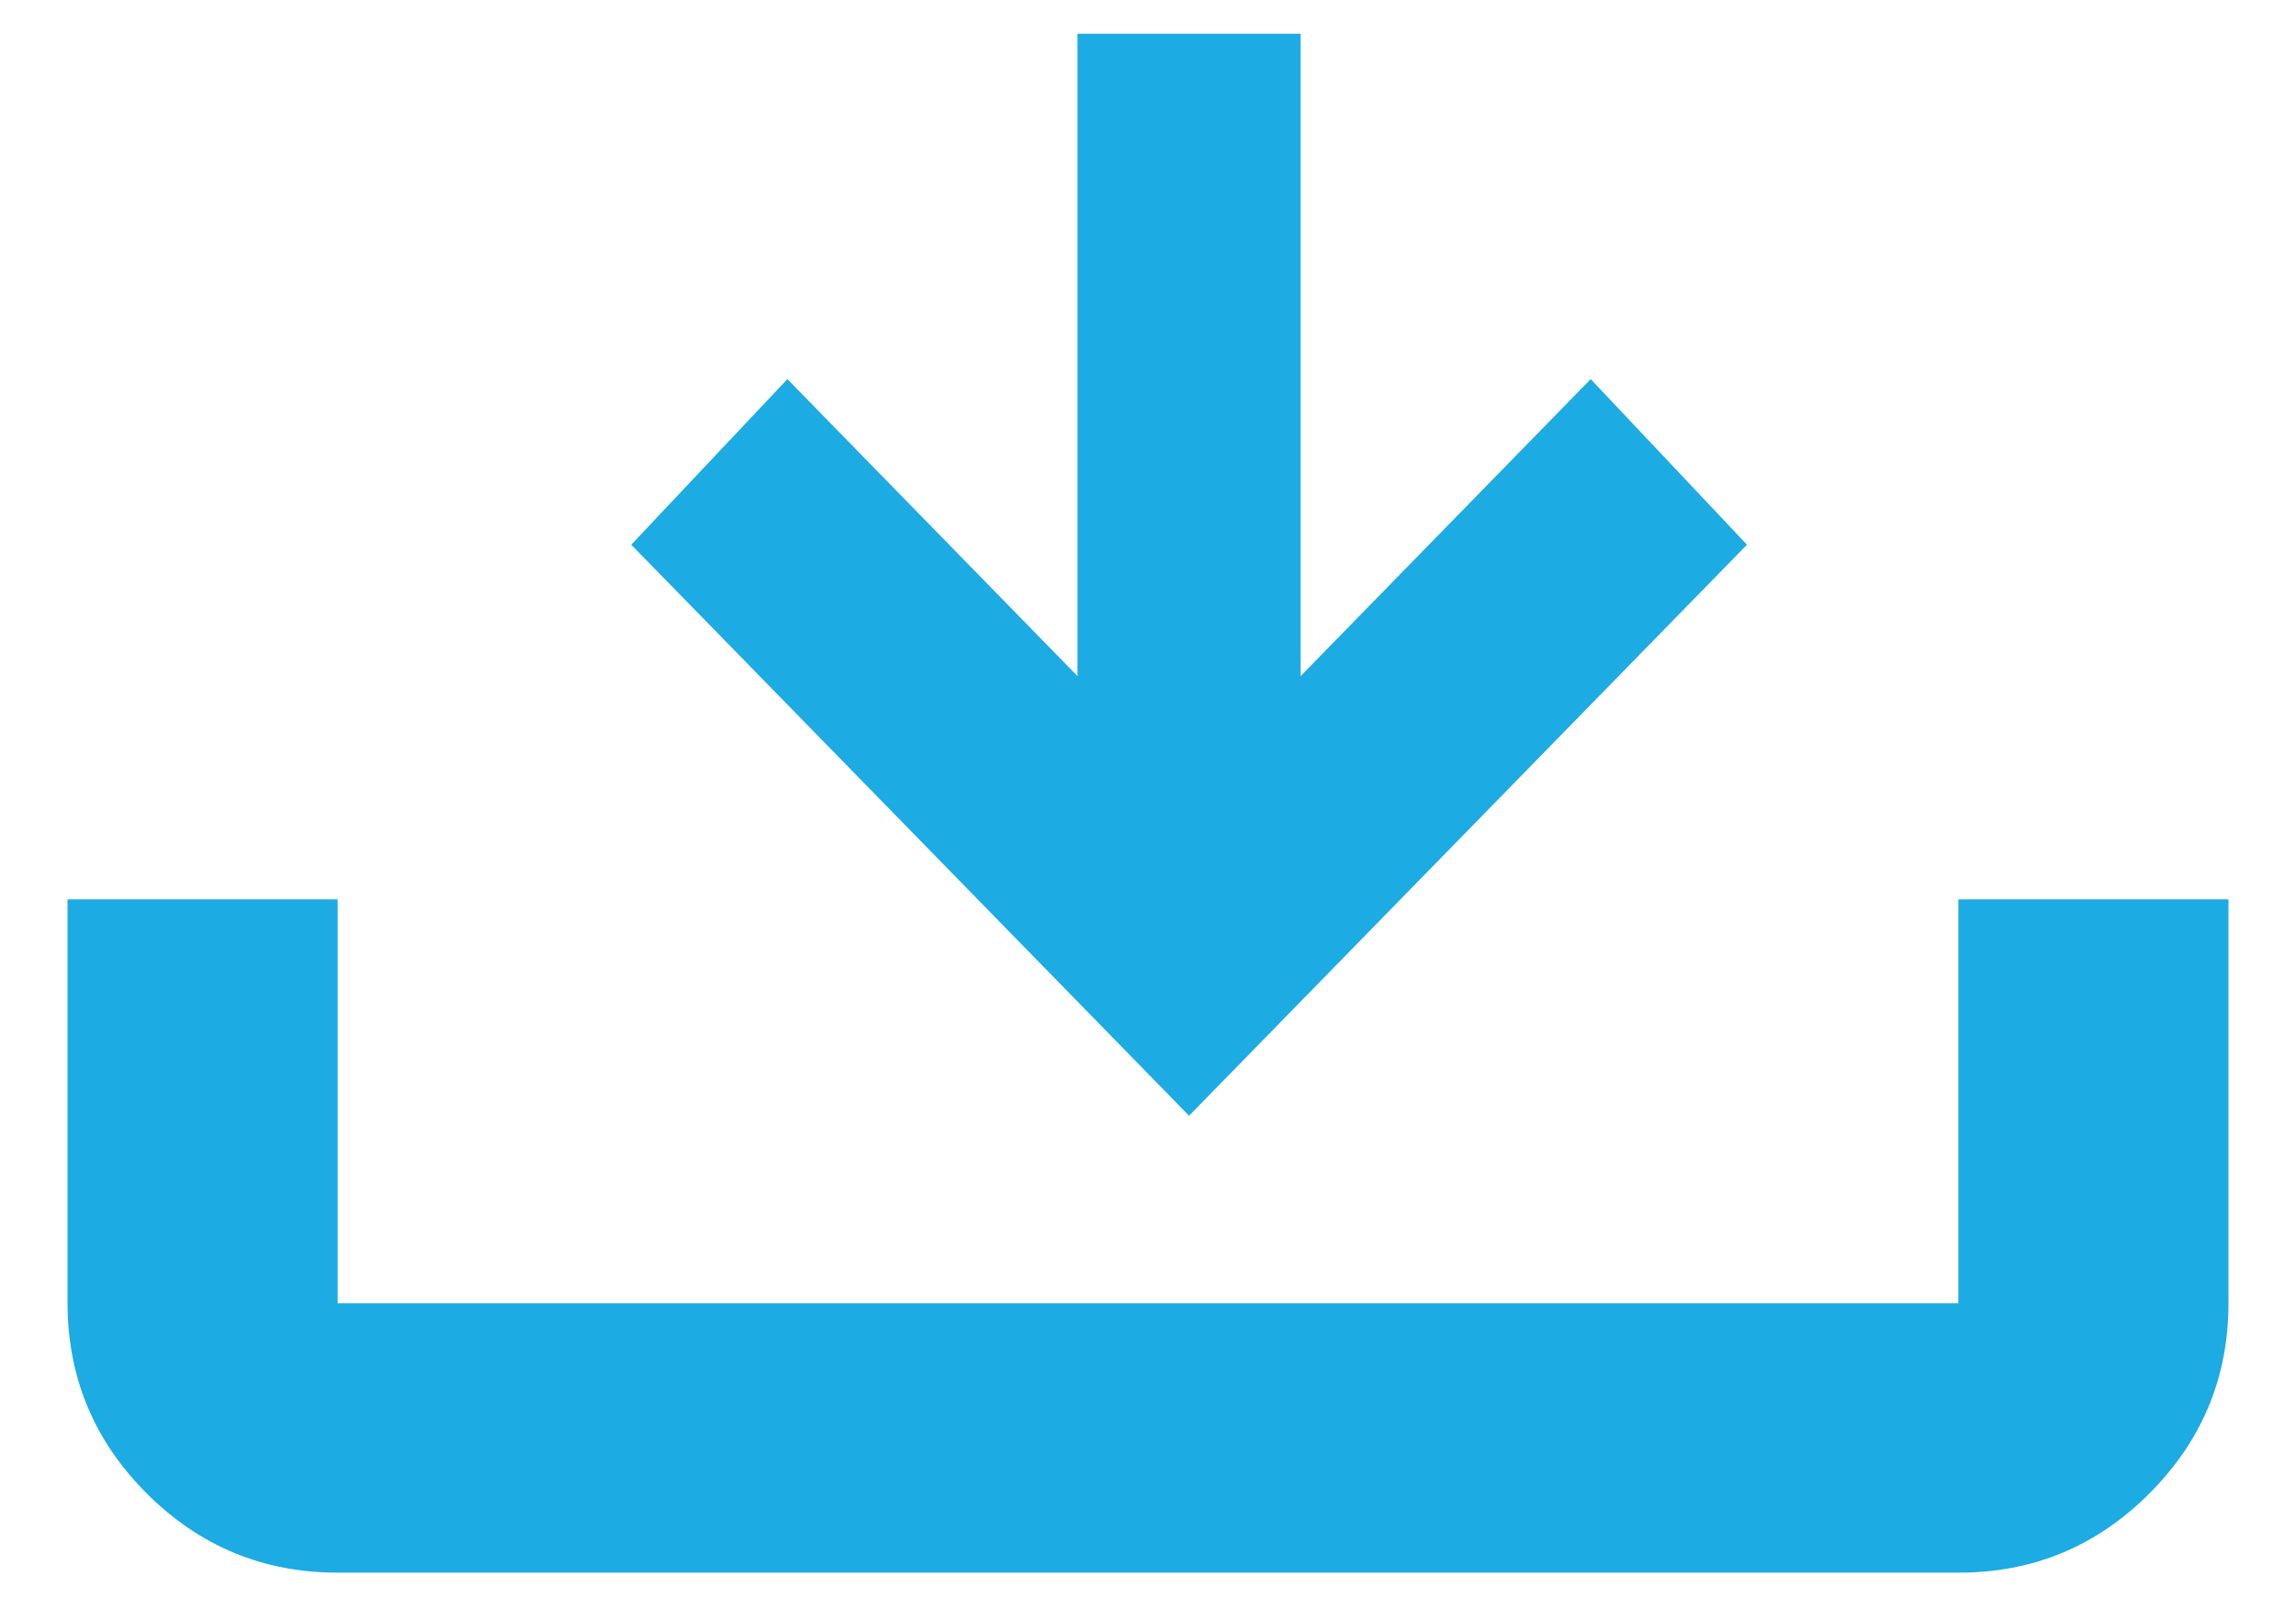
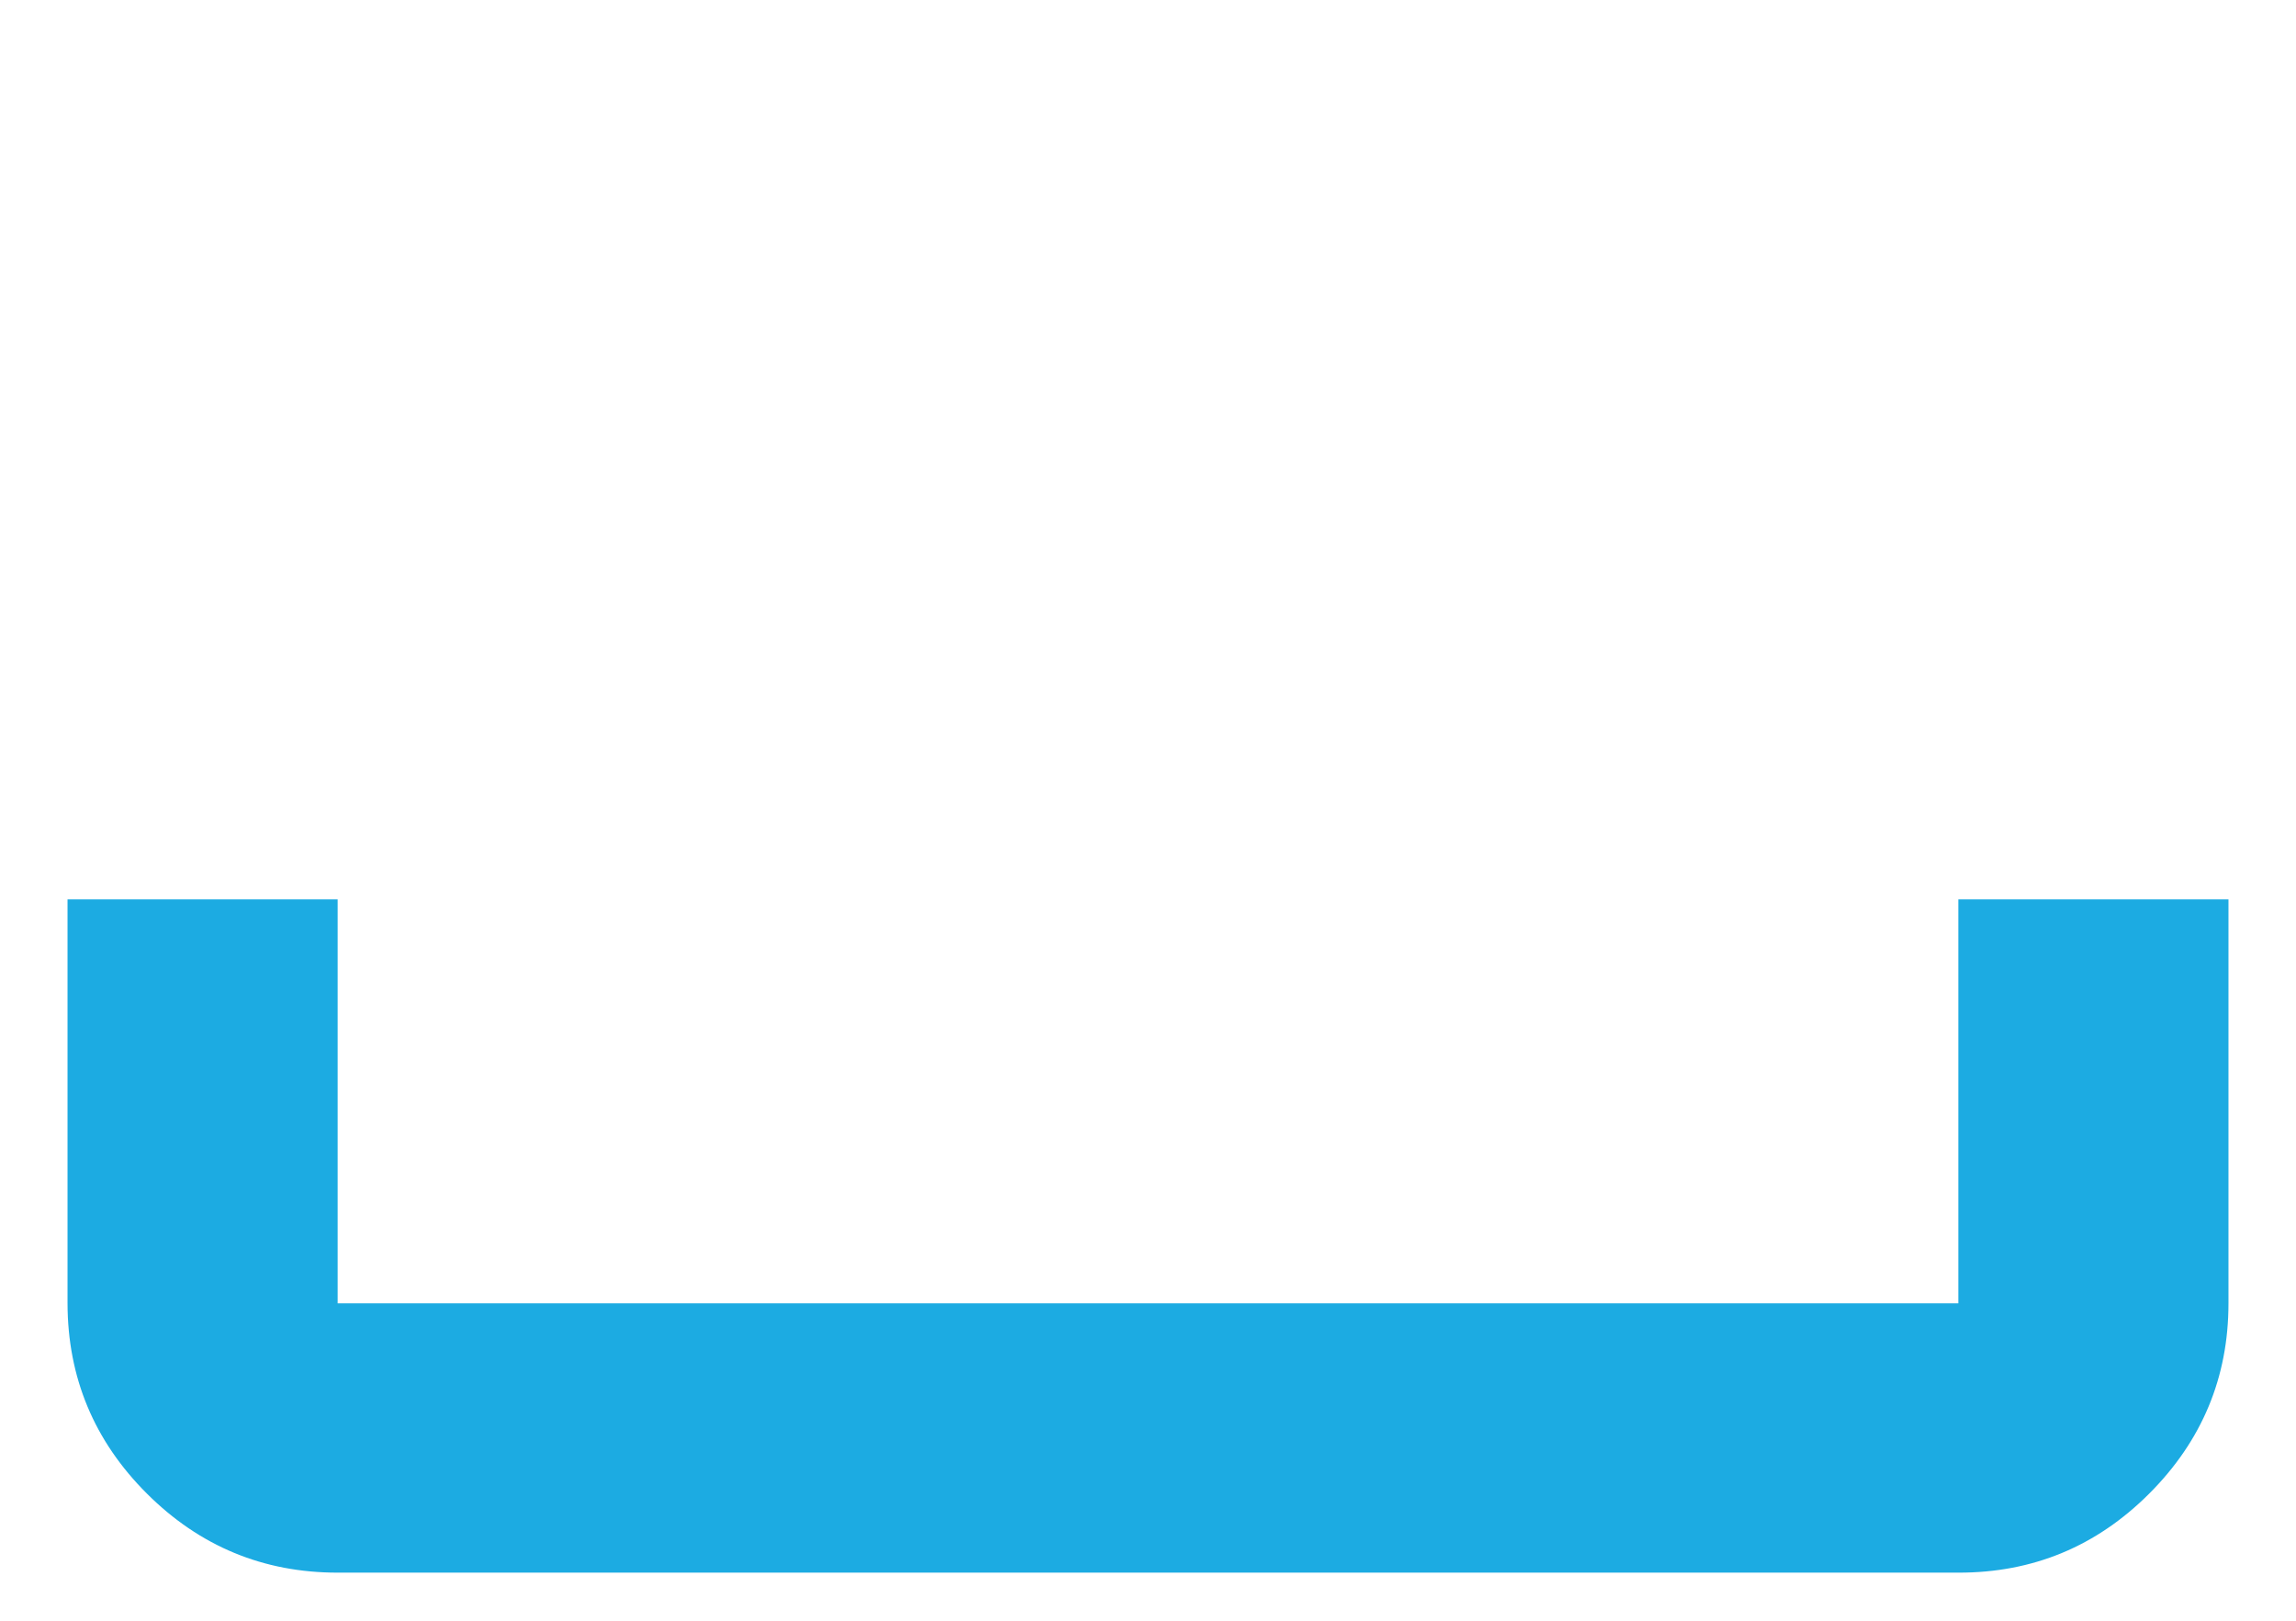
<svg xmlns="http://www.w3.org/2000/svg" width="17" height="12" viewBox="0 0 17 12" fill="none">
-   <path d="M8.804 8.261L4.674 4.033L5.83 2.807L7.978 5.006V0.25H9.63V5.006L11.778 2.807L12.935 4.033L8.804 8.261Z" fill="#1CABE2" />
  <path d="M2.5 11.644C1.95 11.644 1.479 11.449 1.088 11.059C0.697 10.669 0.501 10.199 0.5 9.65V6.659H2.5V9.65H14.5V6.659H16.5V9.65C16.5 10.198 16.304 10.668 15.913 11.059C15.522 11.45 15.051 11.645 14.5 11.644H2.5Z" fill="#1CABE2" />
</svg>